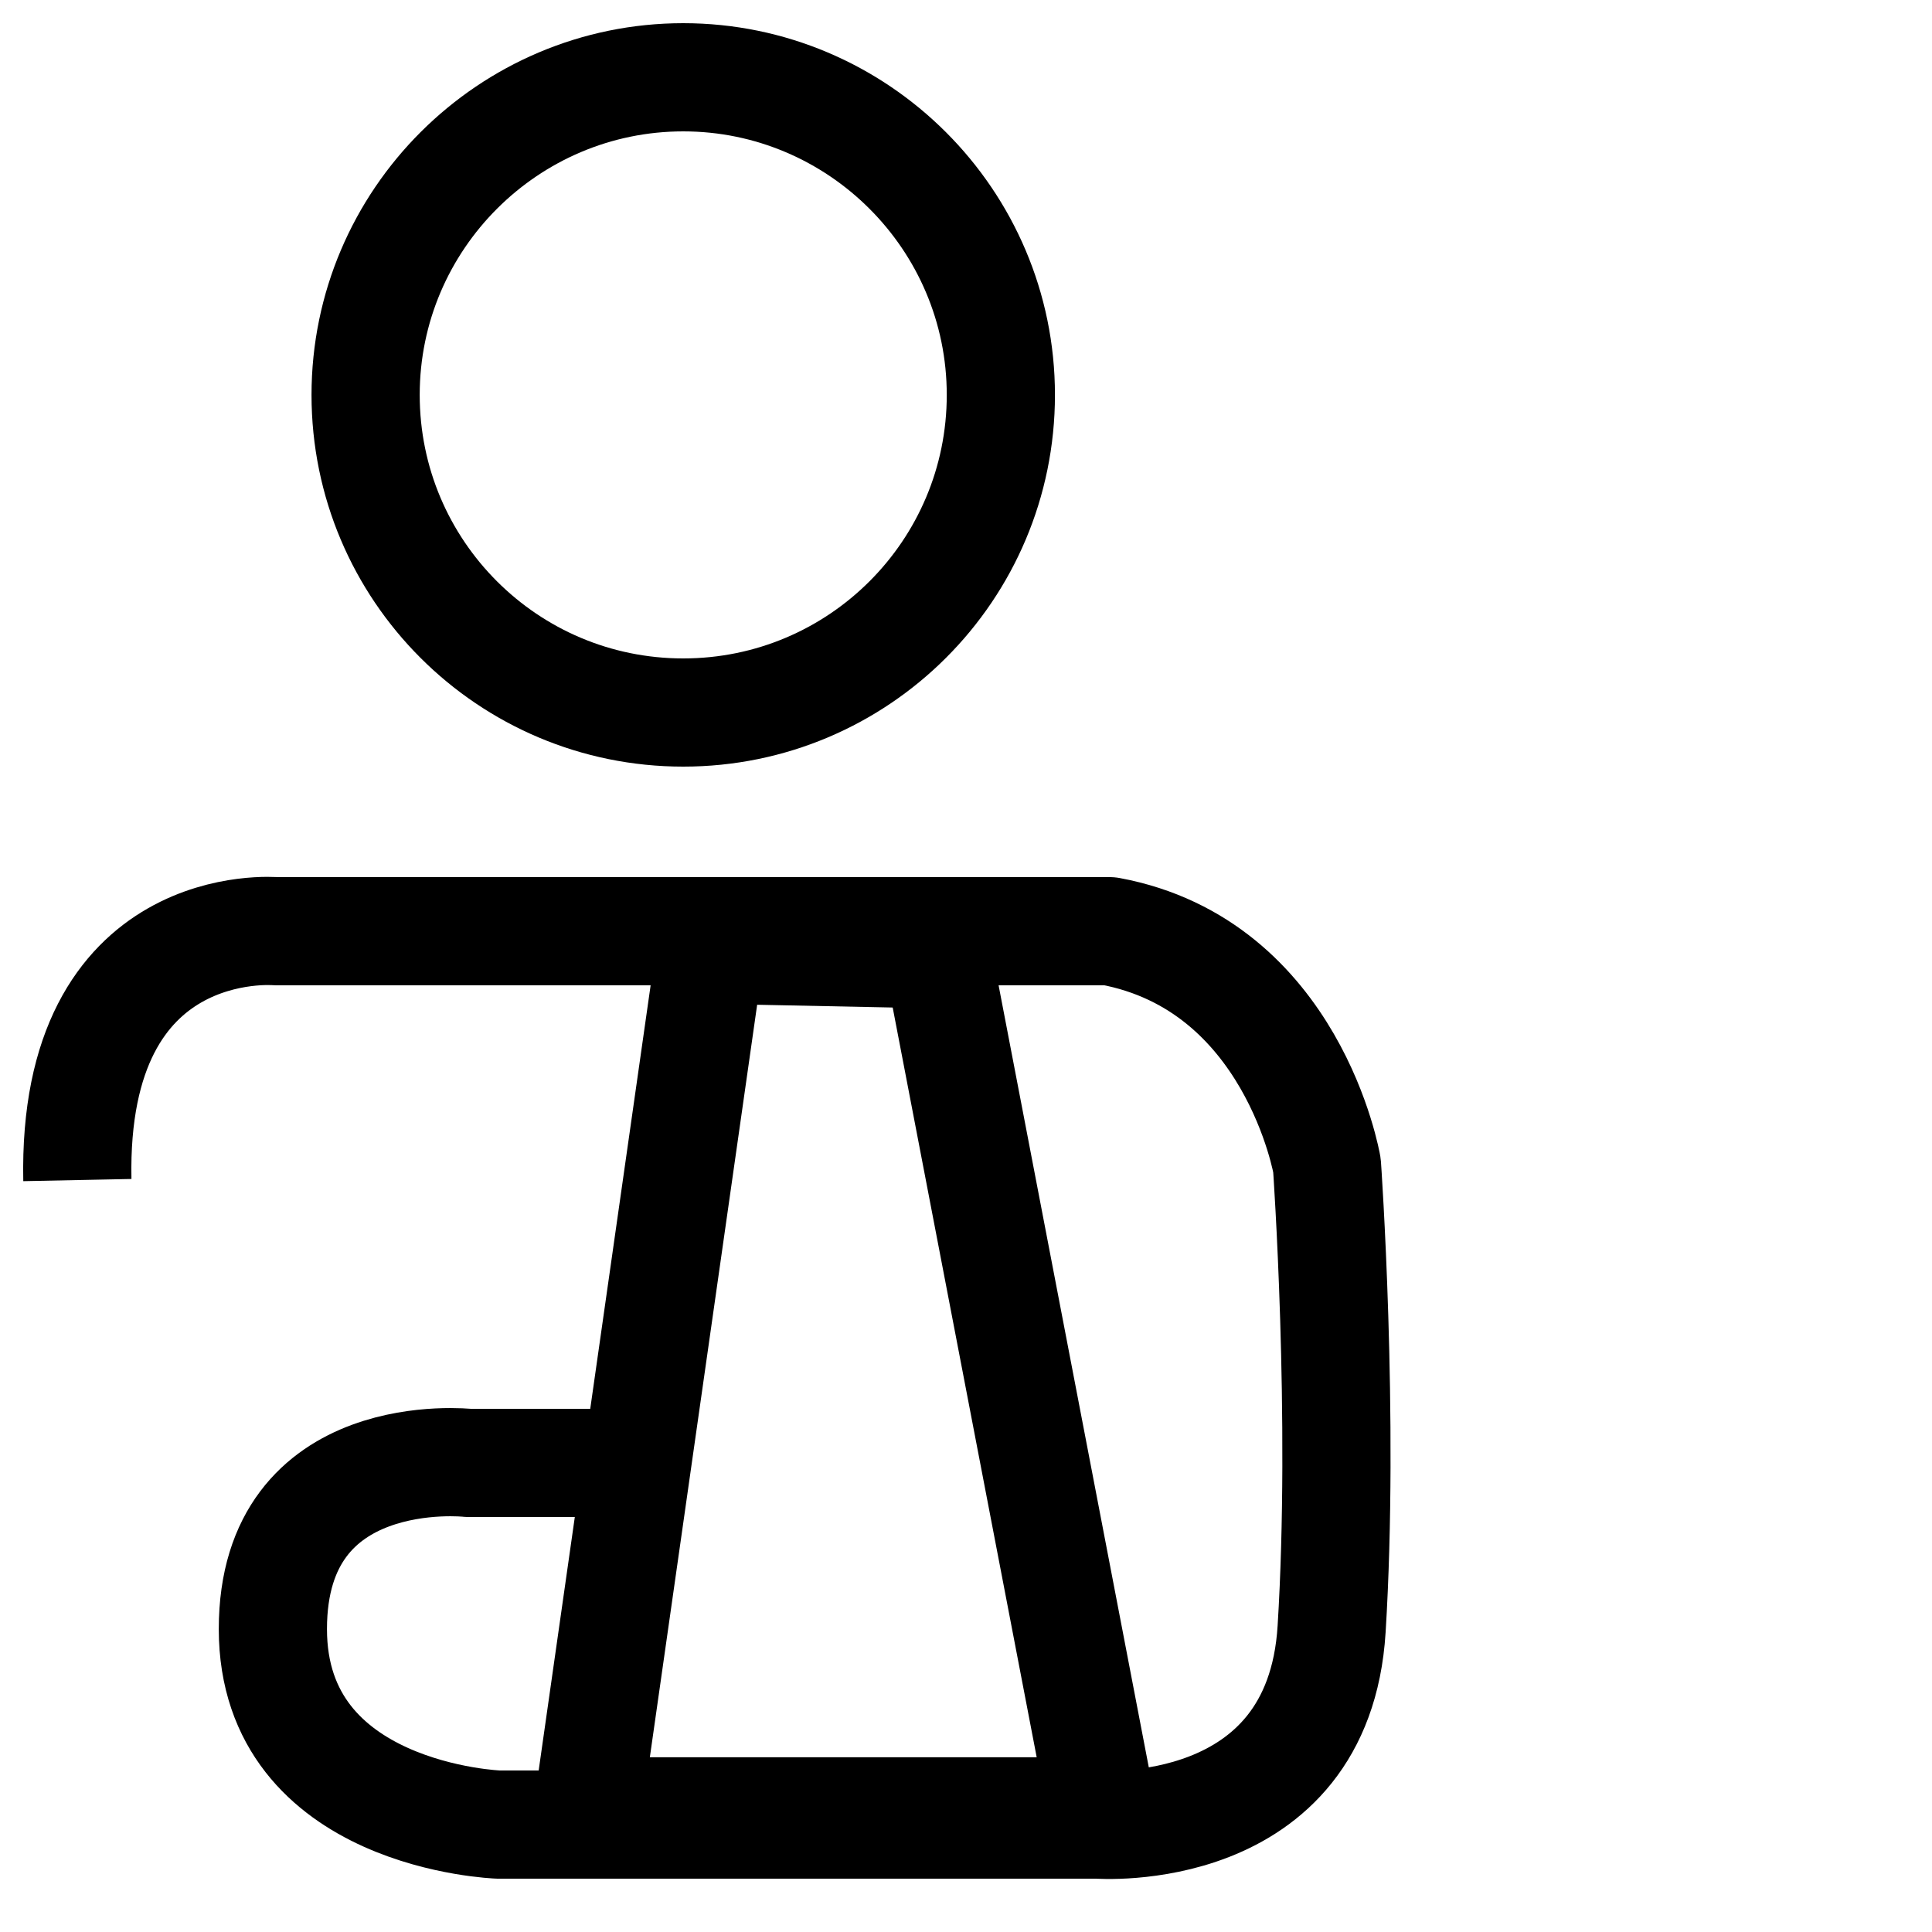
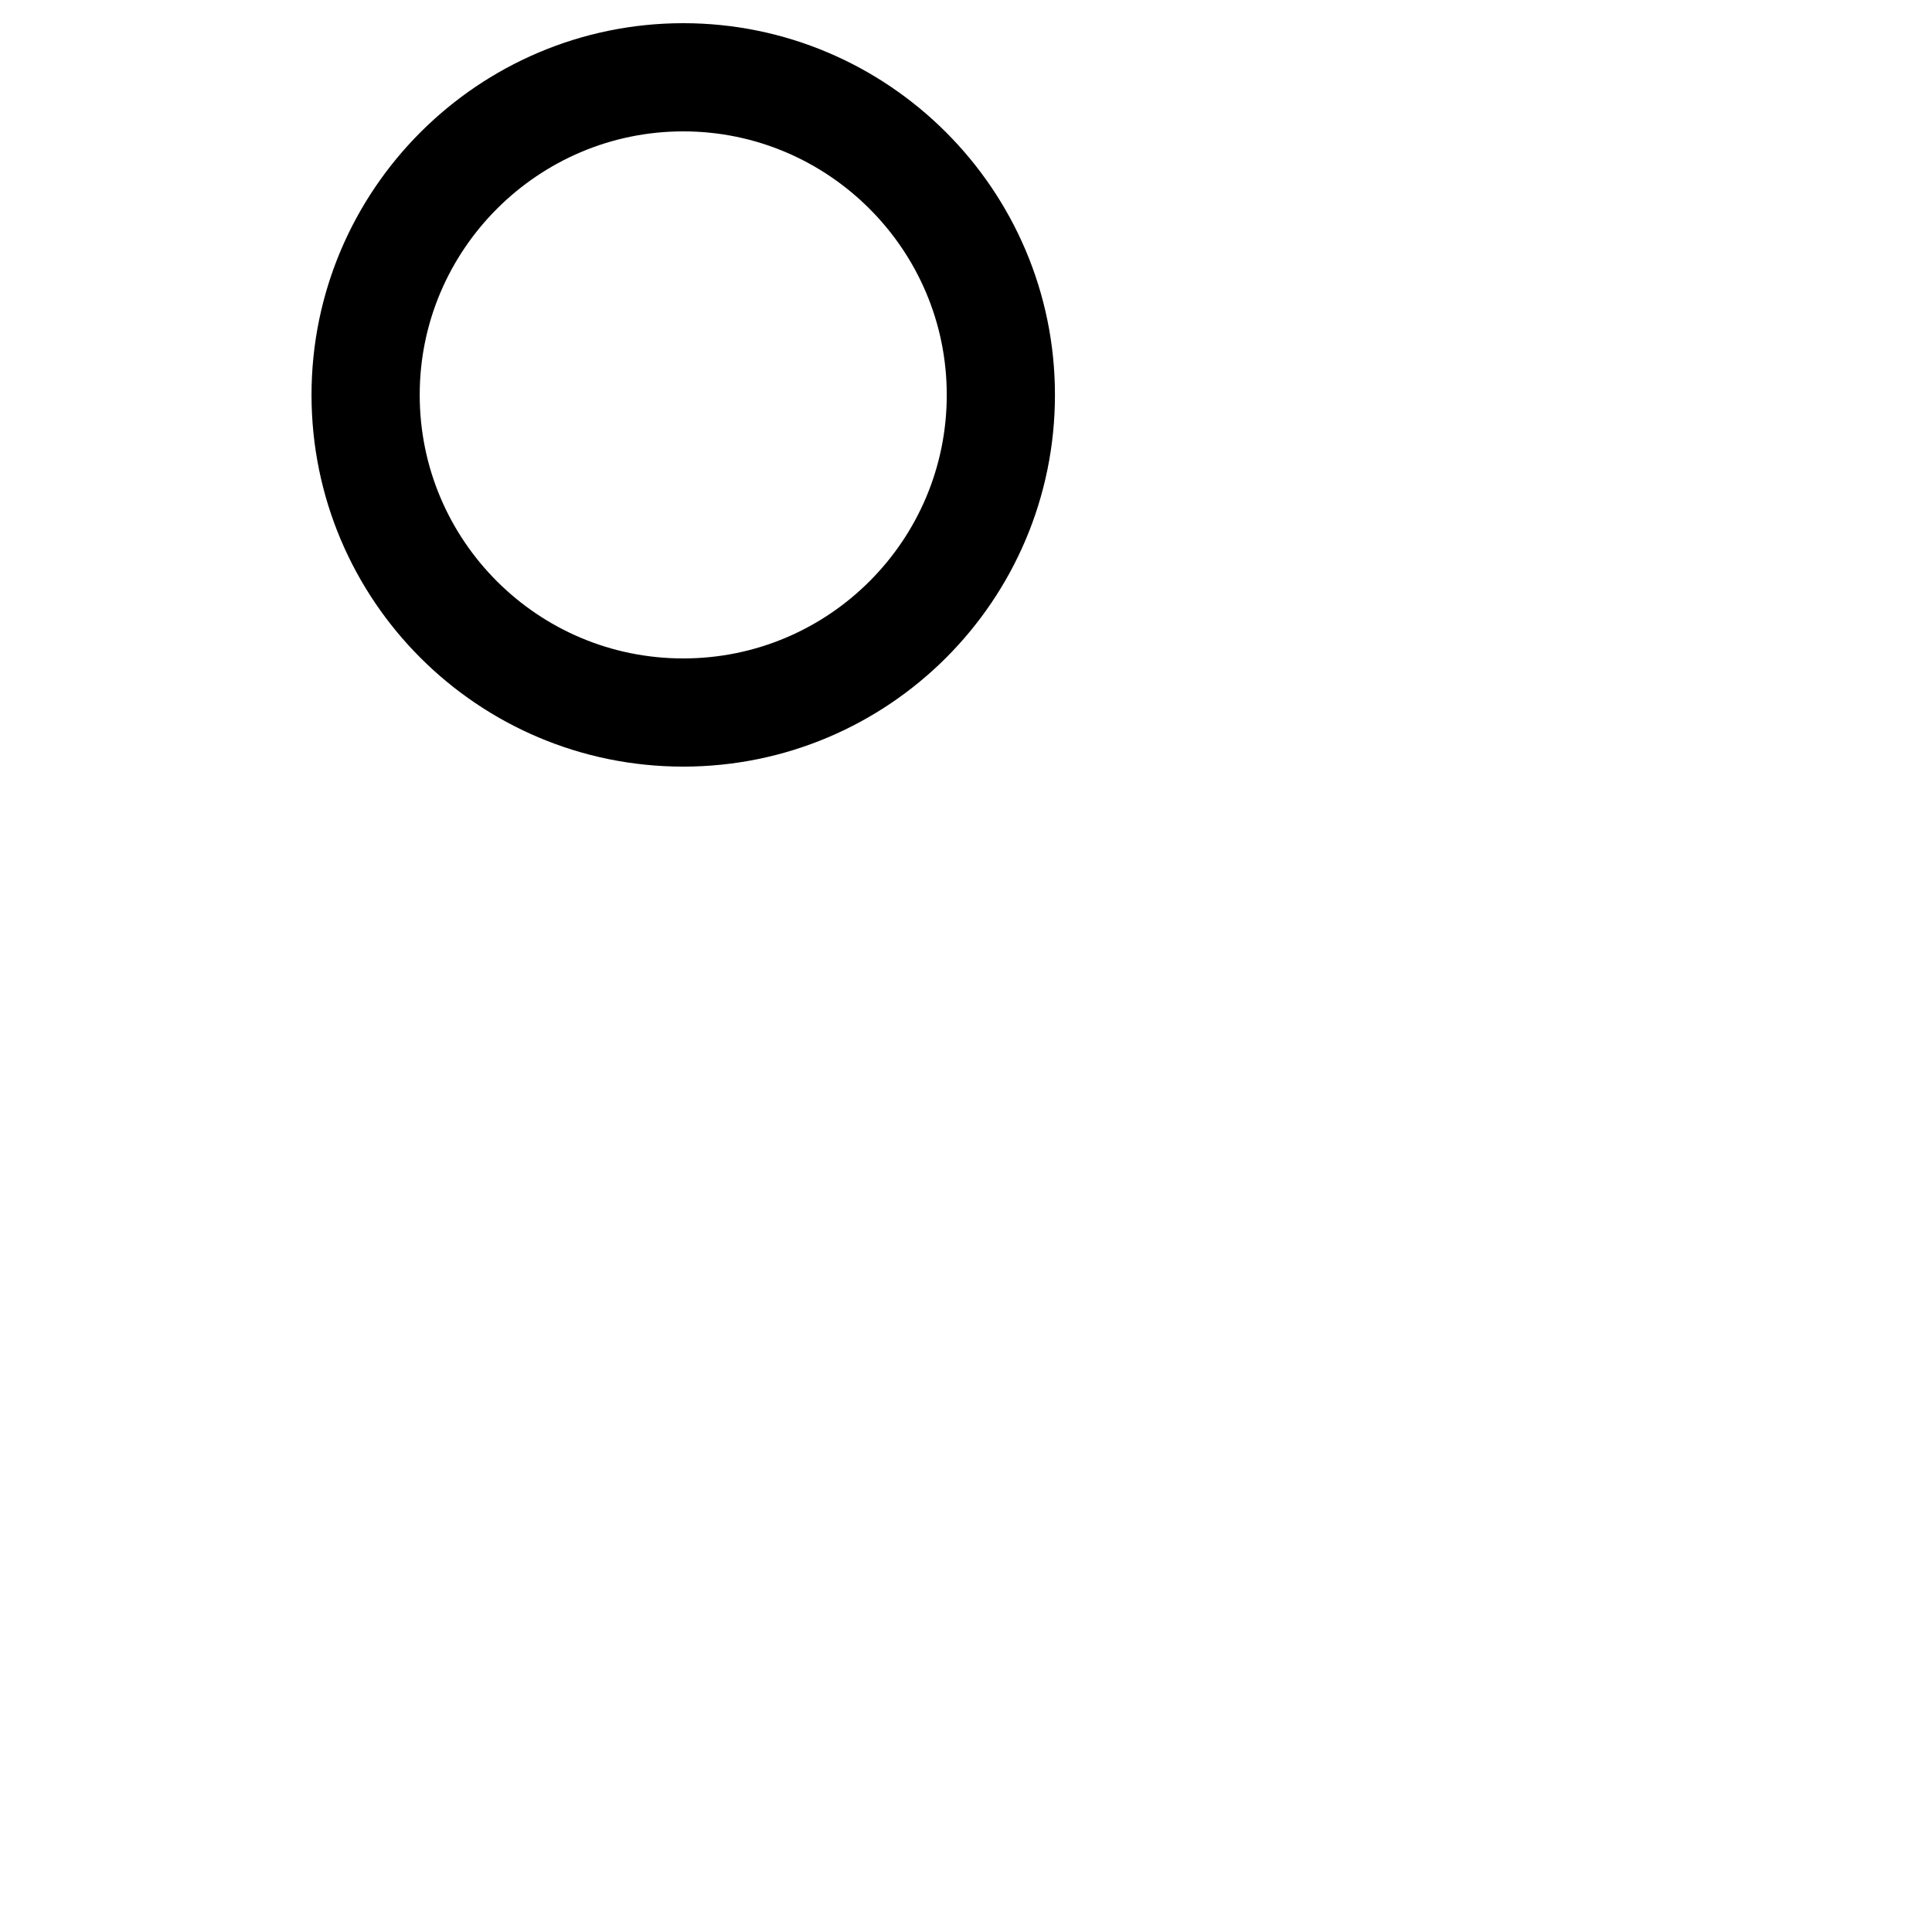
<svg xmlns="http://www.w3.org/2000/svg" width="25" height="25" viewBox="0 0 25 25" fill="none">
  <g id="Sling">
-     <path id="Path" fill-rule="evenodd" clip-rule="evenodd" d="M7.602 23.439L9.192 12.289L12.132 12.349L14.262 23.439H7.602V23.439Z" stroke="black" stroke-width="1.4" stroke-linejoin="round" />
-     <path id="Path_2" d="M8.341 18.93H6.061C6.061 18.93 3.531 18.65 3.531 21.08C3.531 23.51 6.451 23.61 6.451 23.61H14.201C14.201 23.61 17.061 23.83 17.231 21.08C17.401 18.33 17.171 15.08 17.171 15.08C17.171 15.08 16.731 12.49 14.361 12.05H3.571C3.571 12.05 0.931 11.81 1.001 15.27" stroke="black" stroke-width="1.4" stroke-linejoin="round" />
    <path id="Path_3" fill-rule="evenodd" clip-rule="evenodd" d="M8.841 9.22C11.111 9.22 12.951 7.38 12.951 5.11C12.951 2.84 11.101 1 8.841 1C6.581 1 4.731 2.84 4.731 5.11C4.731 7.38 6.571 9.22 8.841 9.22V9.22V9.22Z" stroke="black" stroke-width="1.4" stroke-linejoin="round" />
  </g>
</svg>